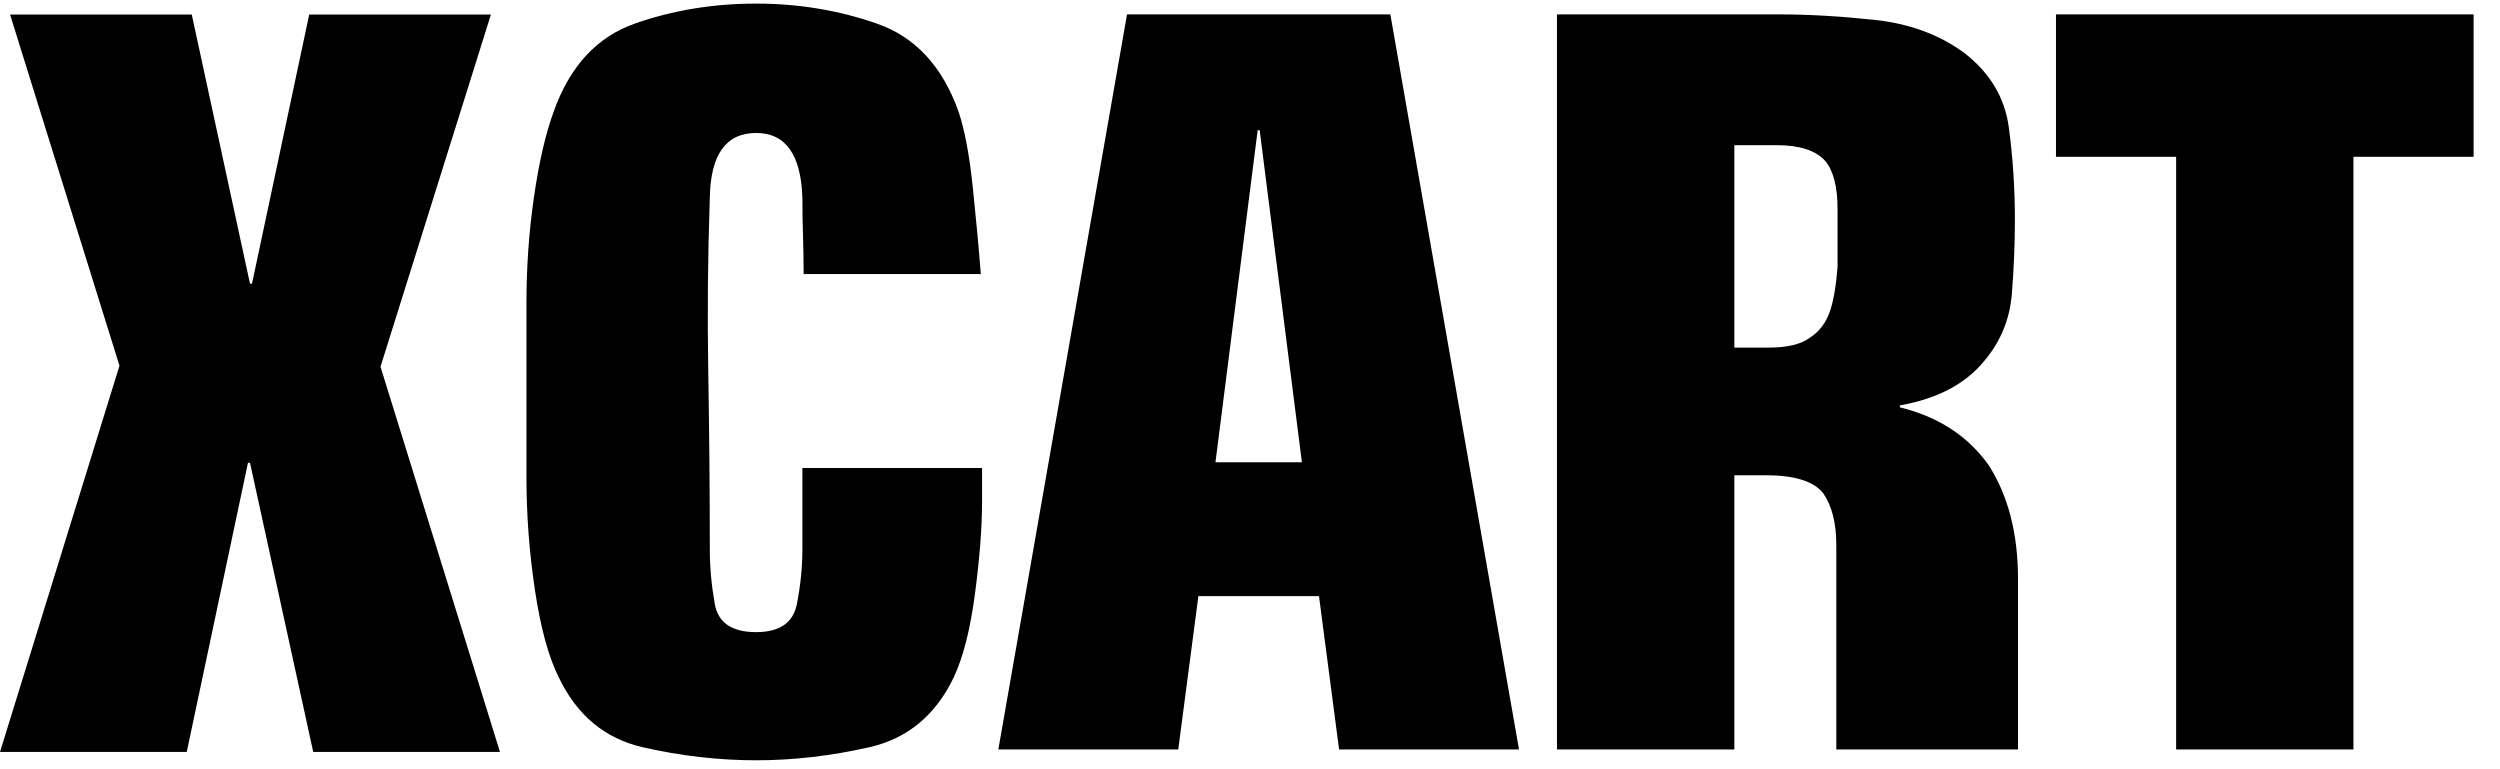
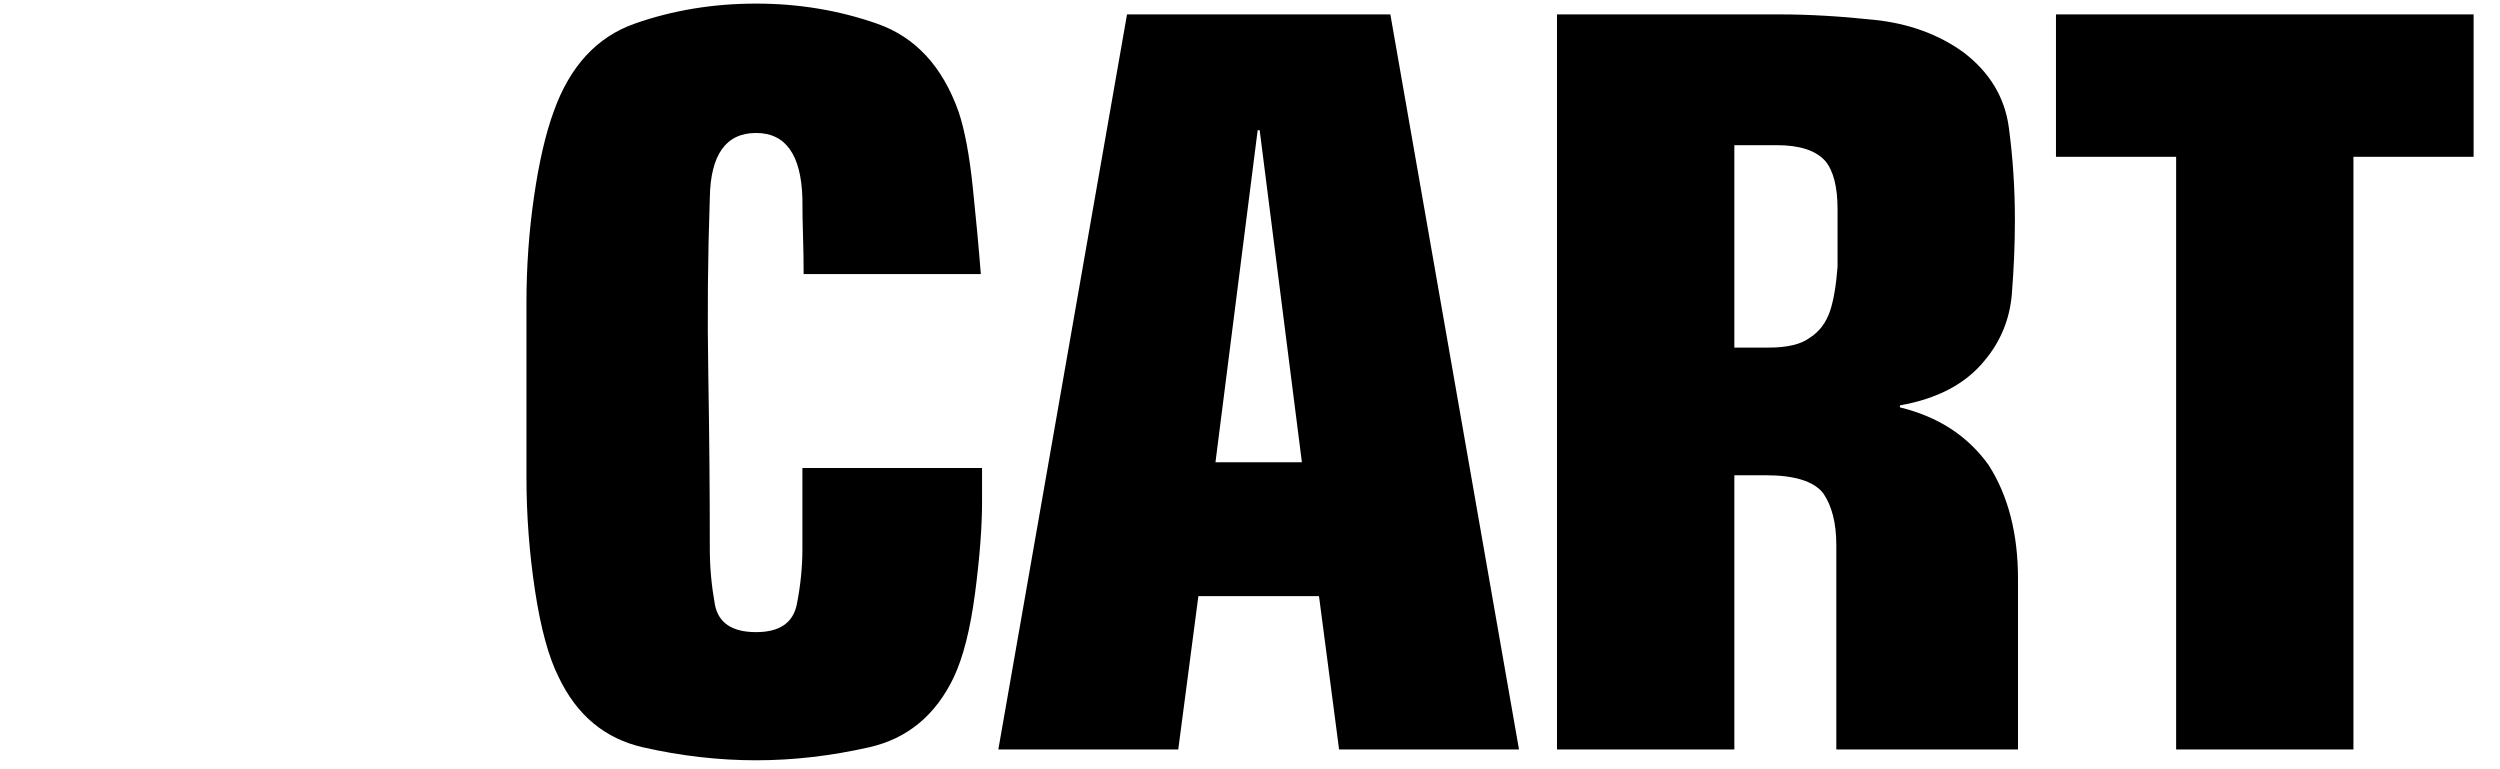
<svg xmlns="http://www.w3.org/2000/svg" width="260" height="80" viewBox="0 0 260 80" fill="none">
  <path fill-rule="evenodd" clip-rule="evenodd" d="M78.64 0.374C83.04 0.374 87.231 1.069 91.212 2.46C95.196 3.851 98.025 6.91 99.699 11.64C100.328 13.517 100.817 16.121 101.167 19.451C101.516 22.782 101.795 25.8 102.005 28.505H83.579C83.579 27.256 83.556 25.956 83.516 24.603C83.47 23.25 83.45 21.915 83.45 20.595C83.31 16.085 81.705 13.83 78.635 13.83C75.494 13.83 73.889 16.084 73.82 20.592C73.609 26.695 73.557 32.798 73.662 38.902C73.766 45.005 73.82 51.074 73.82 57.107C73.82 58.981 73.993 60.887 74.341 62.829C74.691 64.771 76.122 65.741 78.635 65.741C81.078 65.741 82.49 64.771 82.874 62.829C83.257 60.885 83.45 58.977 83.45 57.103V48.672H102.133V52.211C102.133 54.847 101.888 58.022 101.399 61.734C100.91 65.447 100.176 68.344 99.199 70.426C97.31 74.384 94.375 76.814 90.392 77.717C86.408 78.619 82.494 79.07 78.652 79.07C74.738 79.07 70.807 78.619 66.858 77.717C62.91 76.815 59.992 74.385 58.106 70.43C57.056 68.347 56.236 65.347 55.642 61.426C55.048 57.505 54.751 53.566 54.751 49.61V31.498C54.751 27.751 55.012 24.073 55.536 20.465C56.059 16.855 56.742 13.907 57.58 11.616C59.257 6.897 62.069 3.845 66.013 2.457C69.962 1.069 74.17 0.374 78.64 0.374ZM144.597 1.498L157.977 77.945H139.265L137.175 61.995H124.631L122.538 77.945H103.826L117.21 1.498H144.597ZM185.108 1.498C188.114 1.498 191.402 1.689 194.969 2.069C198.536 2.449 201.612 3.573 204.2 5.44C206.927 7.515 208.501 10.126 208.921 13.271C209.341 16.418 209.55 19.617 209.55 22.866C209.55 25.357 209.444 27.914 209.235 30.542C209.025 33.17 208.081 35.487 206.403 37.492C204.444 39.913 201.507 41.469 197.591 42.16V42.367C201.578 43.336 204.657 45.34 206.828 48.383C208.857 51.565 209.872 55.506 209.872 60.208V77.945H190.977V56.685C190.977 54.403 190.519 52.606 189.611 51.292C188.631 50.049 186.634 49.426 183.627 49.426H180.372V77.945H161.926V1.498H185.108ZM257.255 1.498V16.305H244.757V77.945H226.318V16.305H213.821V1.498H257.255ZM131.006 13.543H130.798L126.408 48.079H135.398L131.006 13.543ZM184.792 15.098H180.372V36.15H183.935C185.894 36.15 187.327 35.804 188.236 35.112C189.215 34.492 189.915 33.558 190.334 32.313C190.7 31.207 190.958 29.686 191.105 27.75V21.735C191.105 19.452 190.684 17.793 189.842 16.757C188.86 15.65 187.177 15.098 184.792 15.098Z" fill="black" />
-   <path fill-rule="evenodd" clip-rule="evenodd" d="M26.208 29.503H25.999L19.942 1.509H1.045L12.425 38.035L0 78.204H19.421L25.79 48.13H25.999L32.576 78.204H51.997L39.572 38.139L51.057 1.509H32.159L26.208 29.503Z" fill="black" />
</svg>